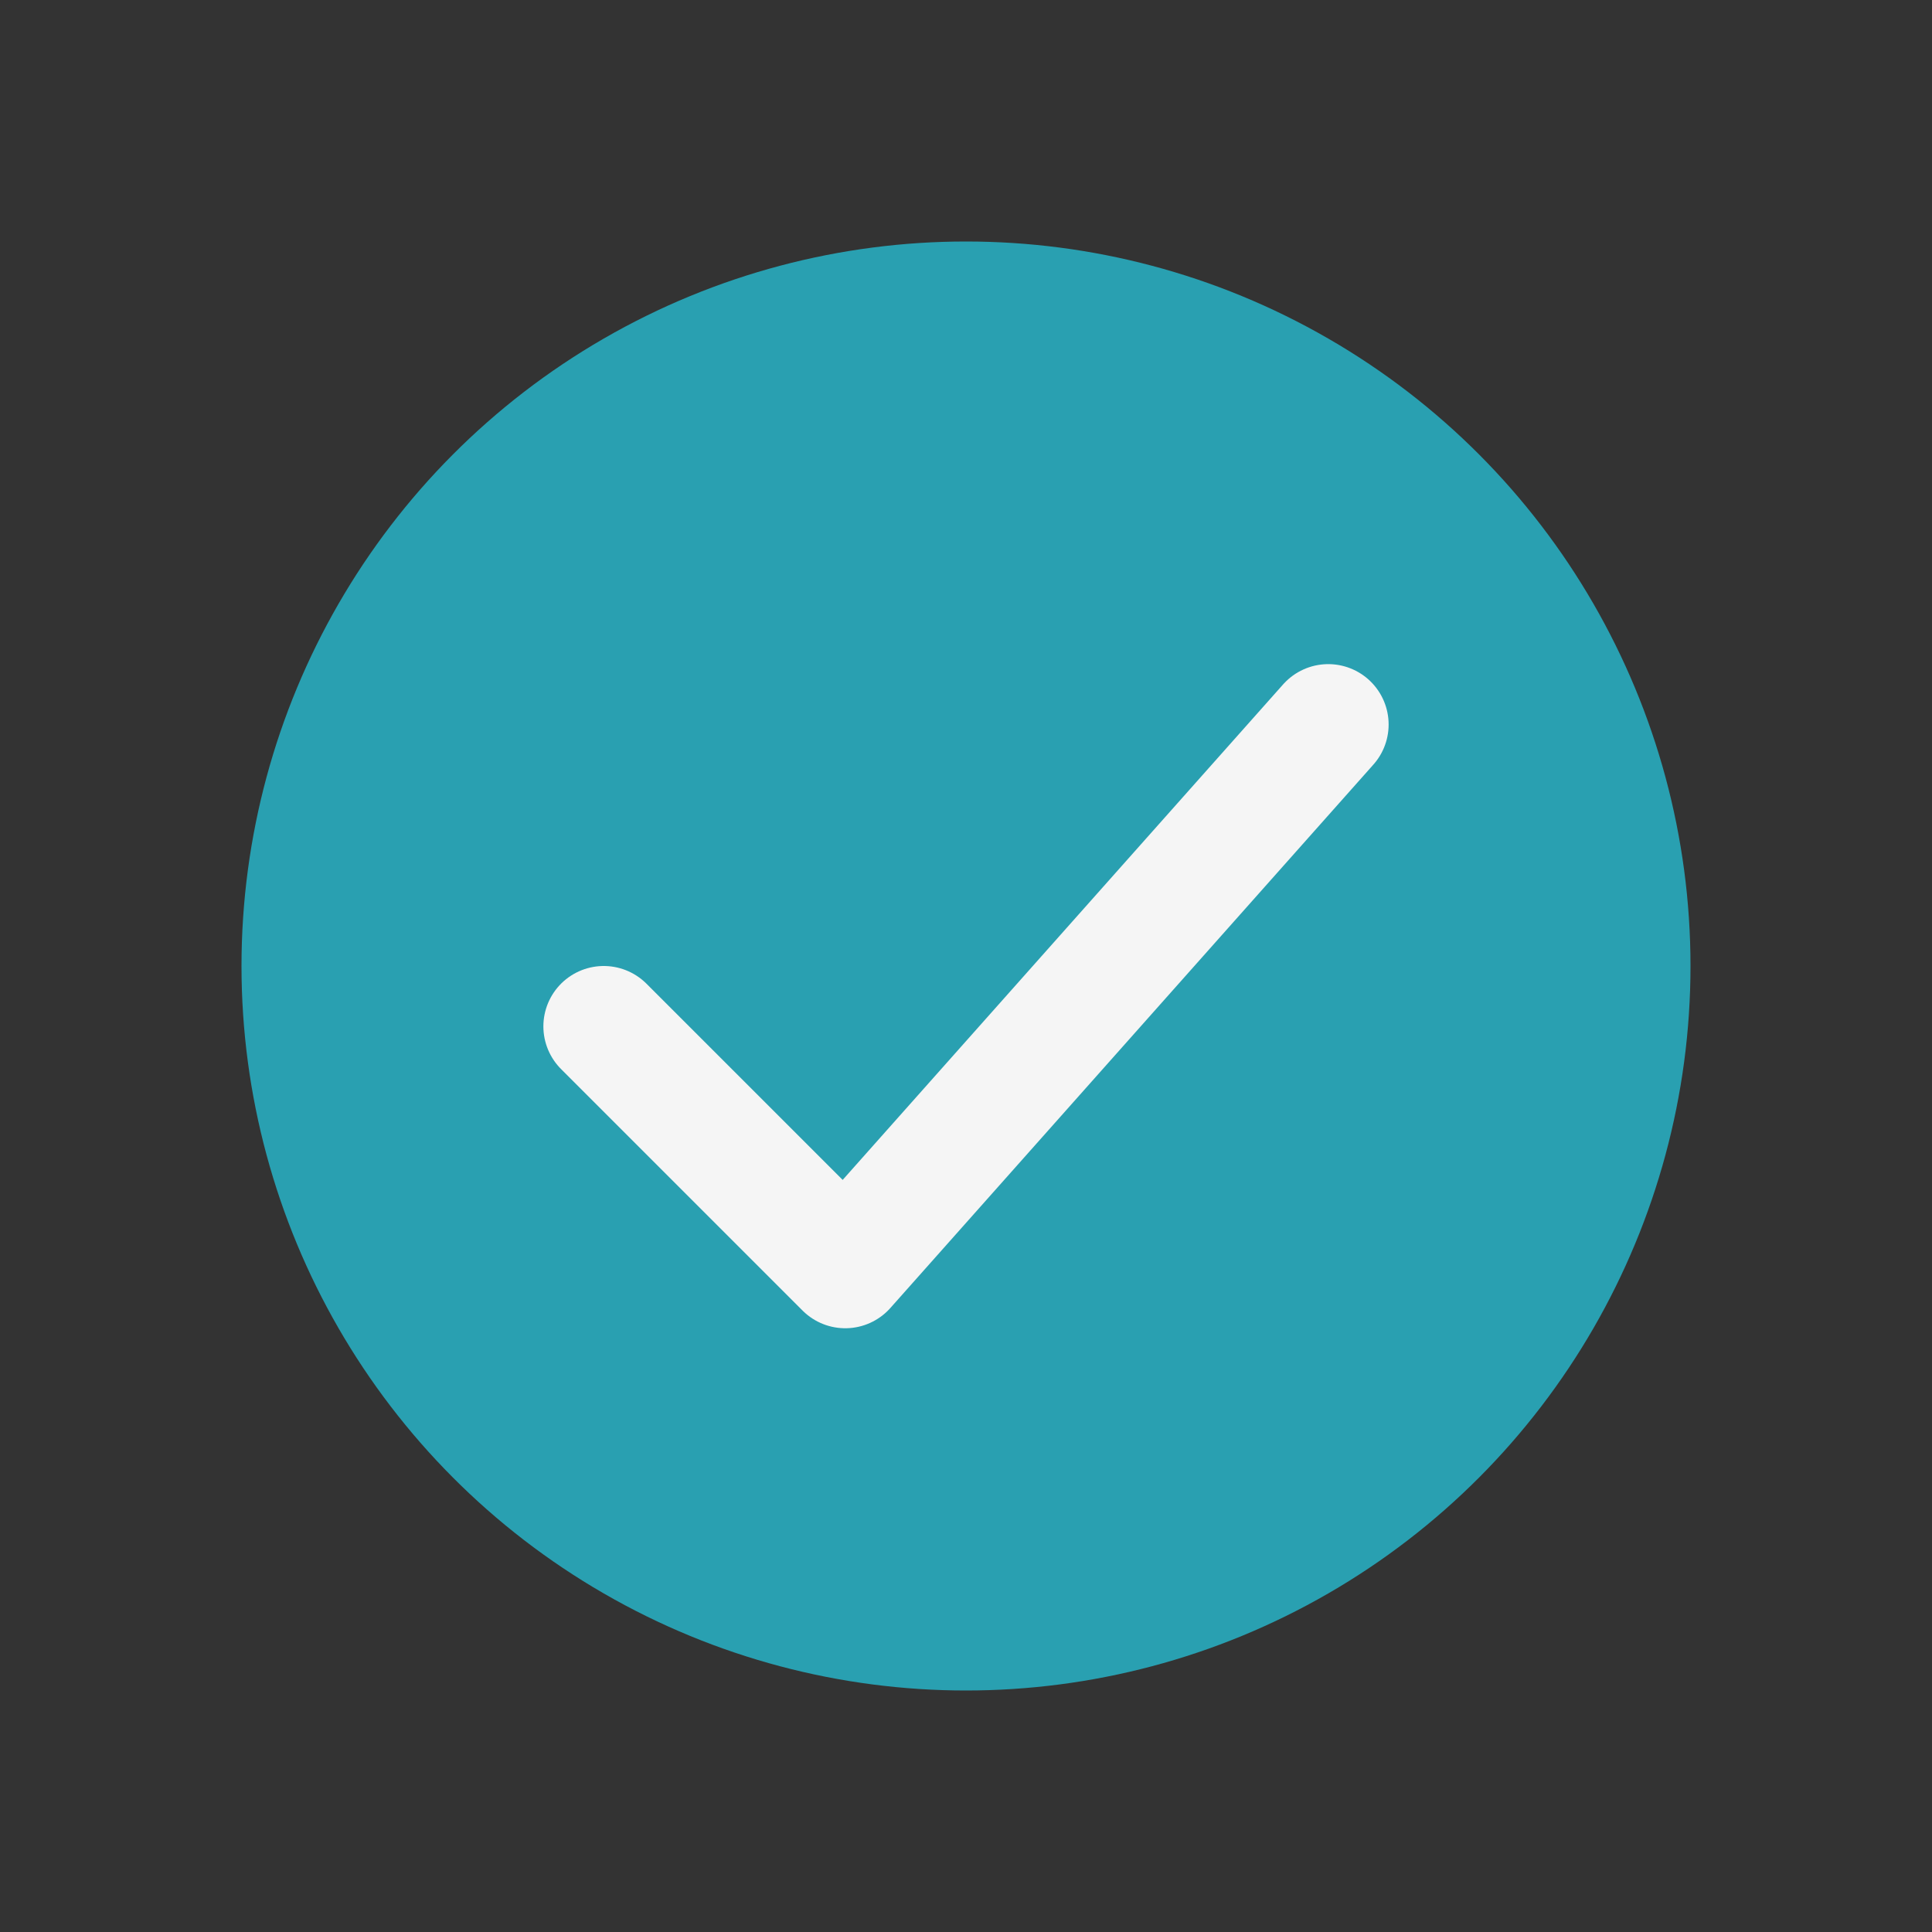
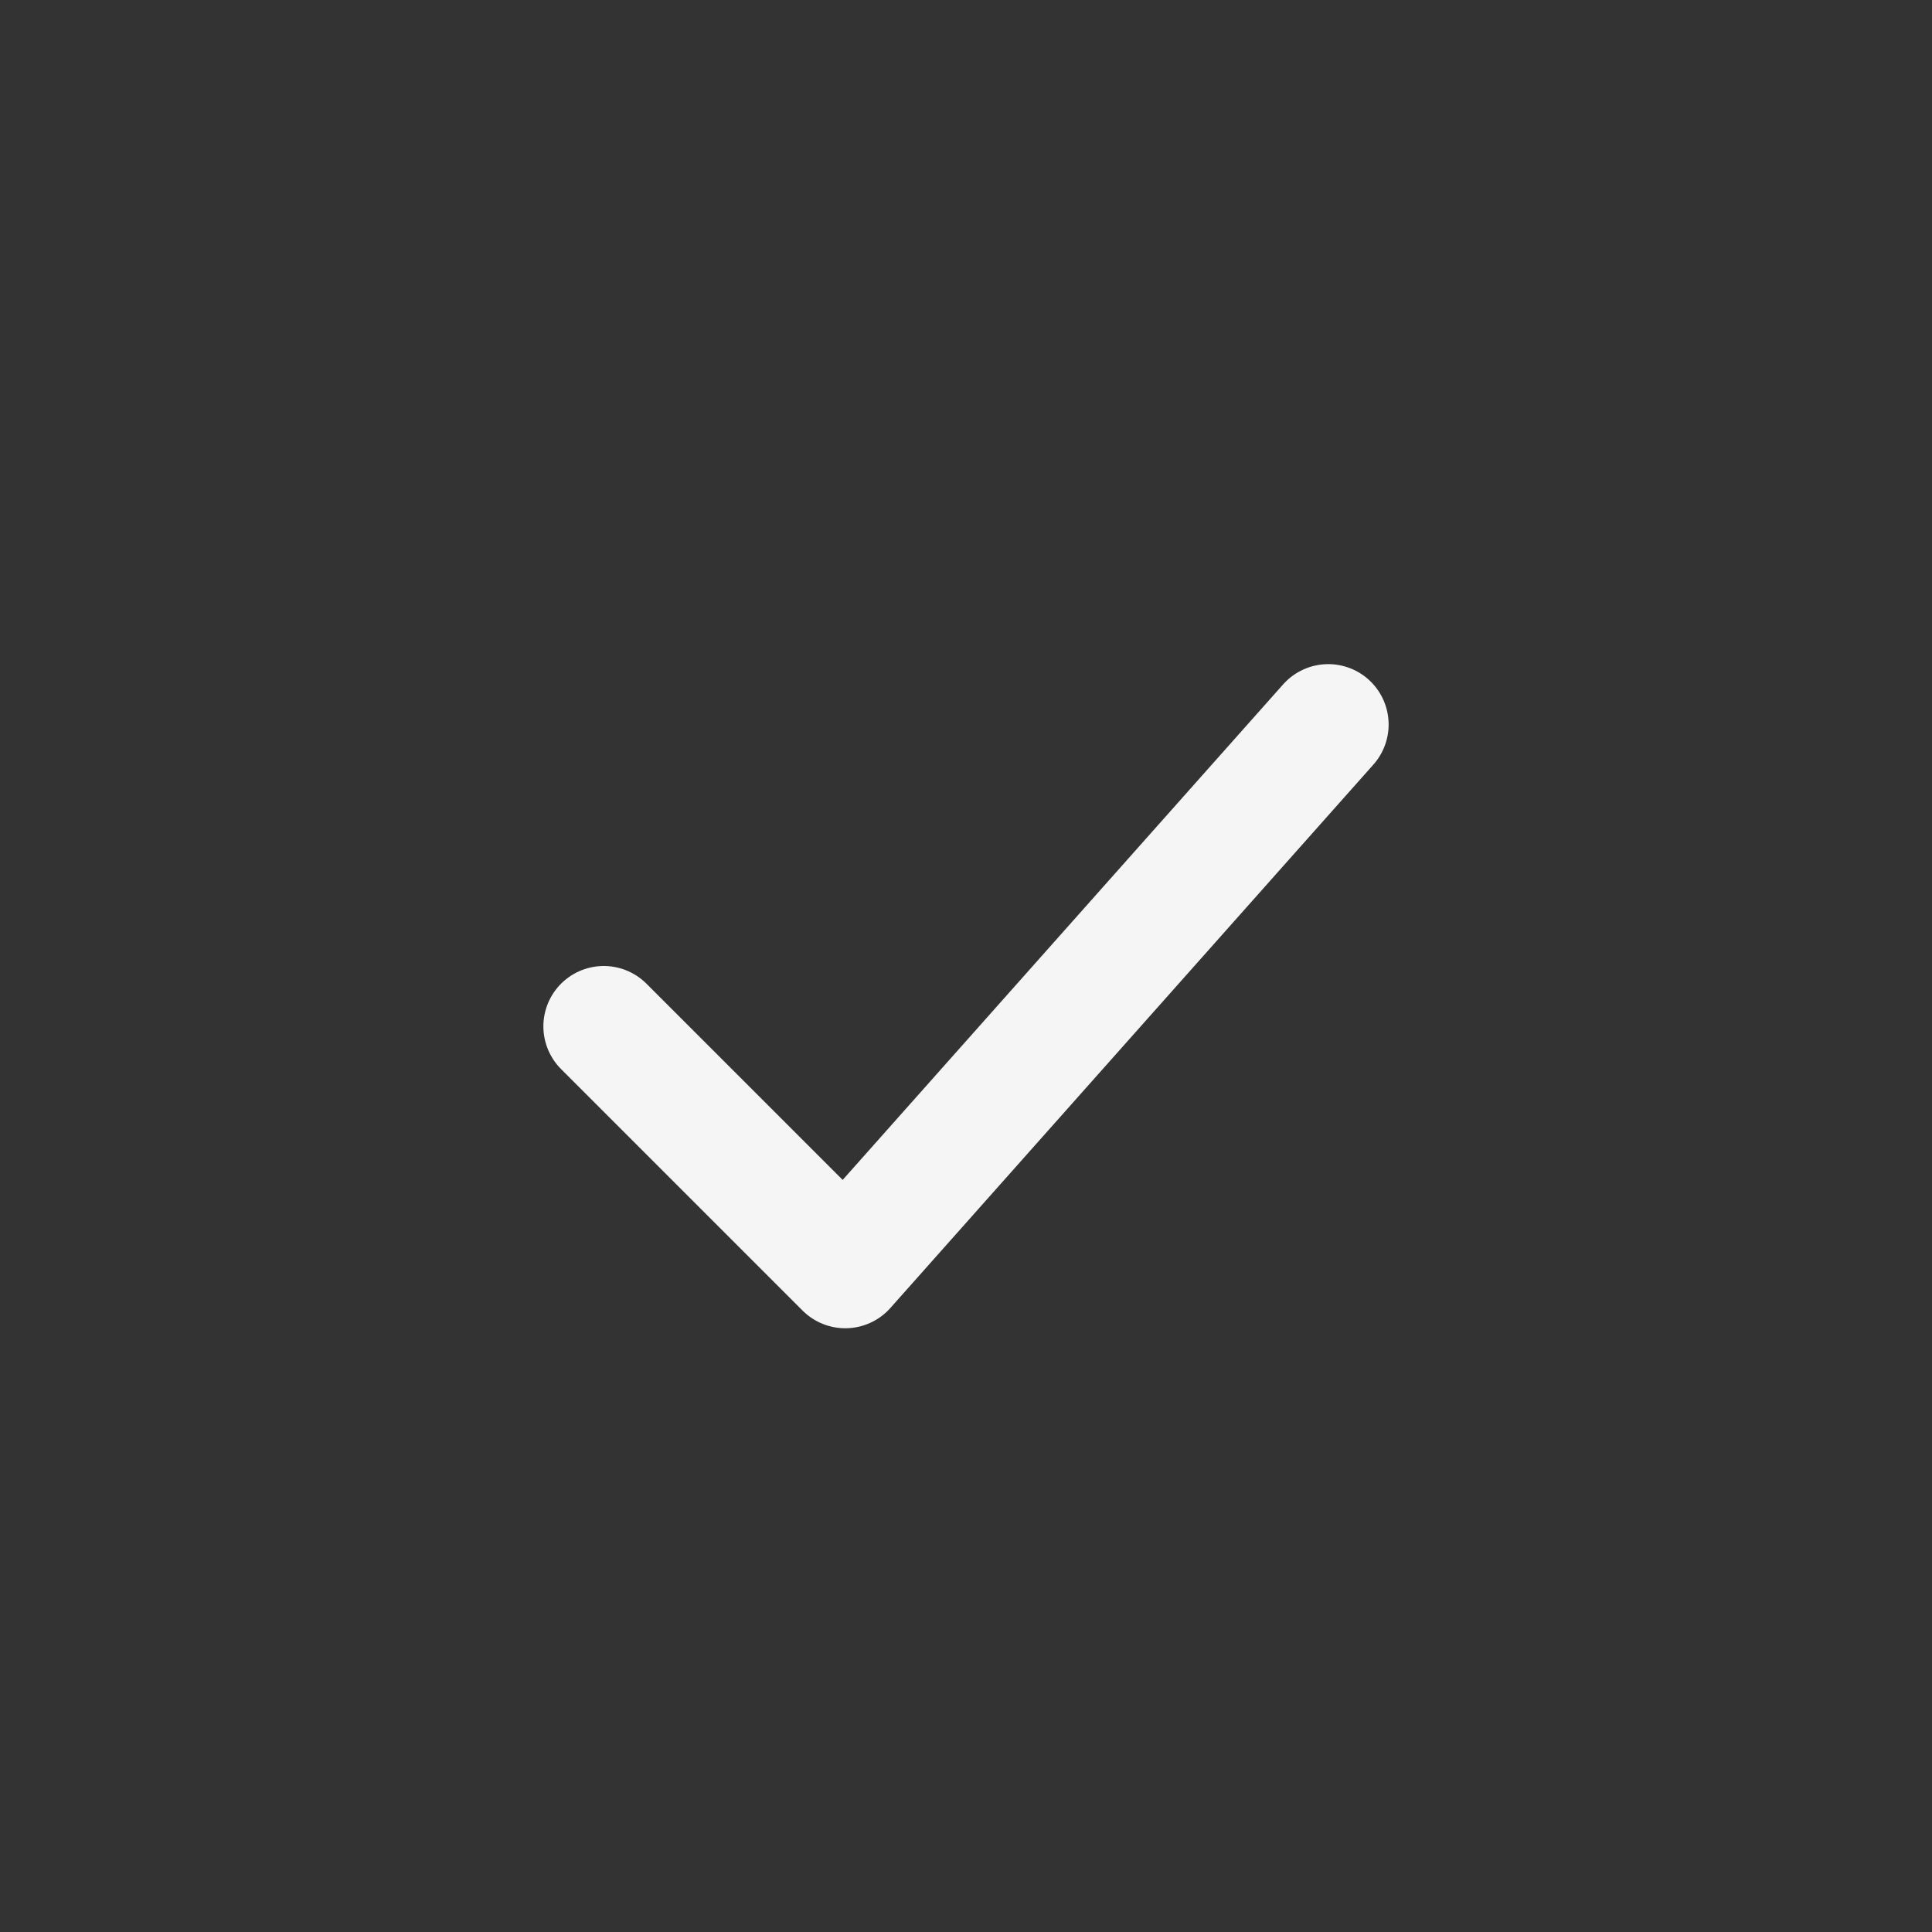
<svg xmlns="http://www.w3.org/2000/svg" width="32" height="32" viewBox="0 0 32 32">
  <rect x="0" y="0" width="32" height="32" fill="#333333" stroke="none" />
-   <circle cx="16" cy="16" r="12" fill="#29A0B1" />
  <path d="M10 17l4 4 8-9" fill="none" stroke="#F5F5F5" stroke-width="2" stroke-linecap="round" stroke-linejoin="round" />
</svg>